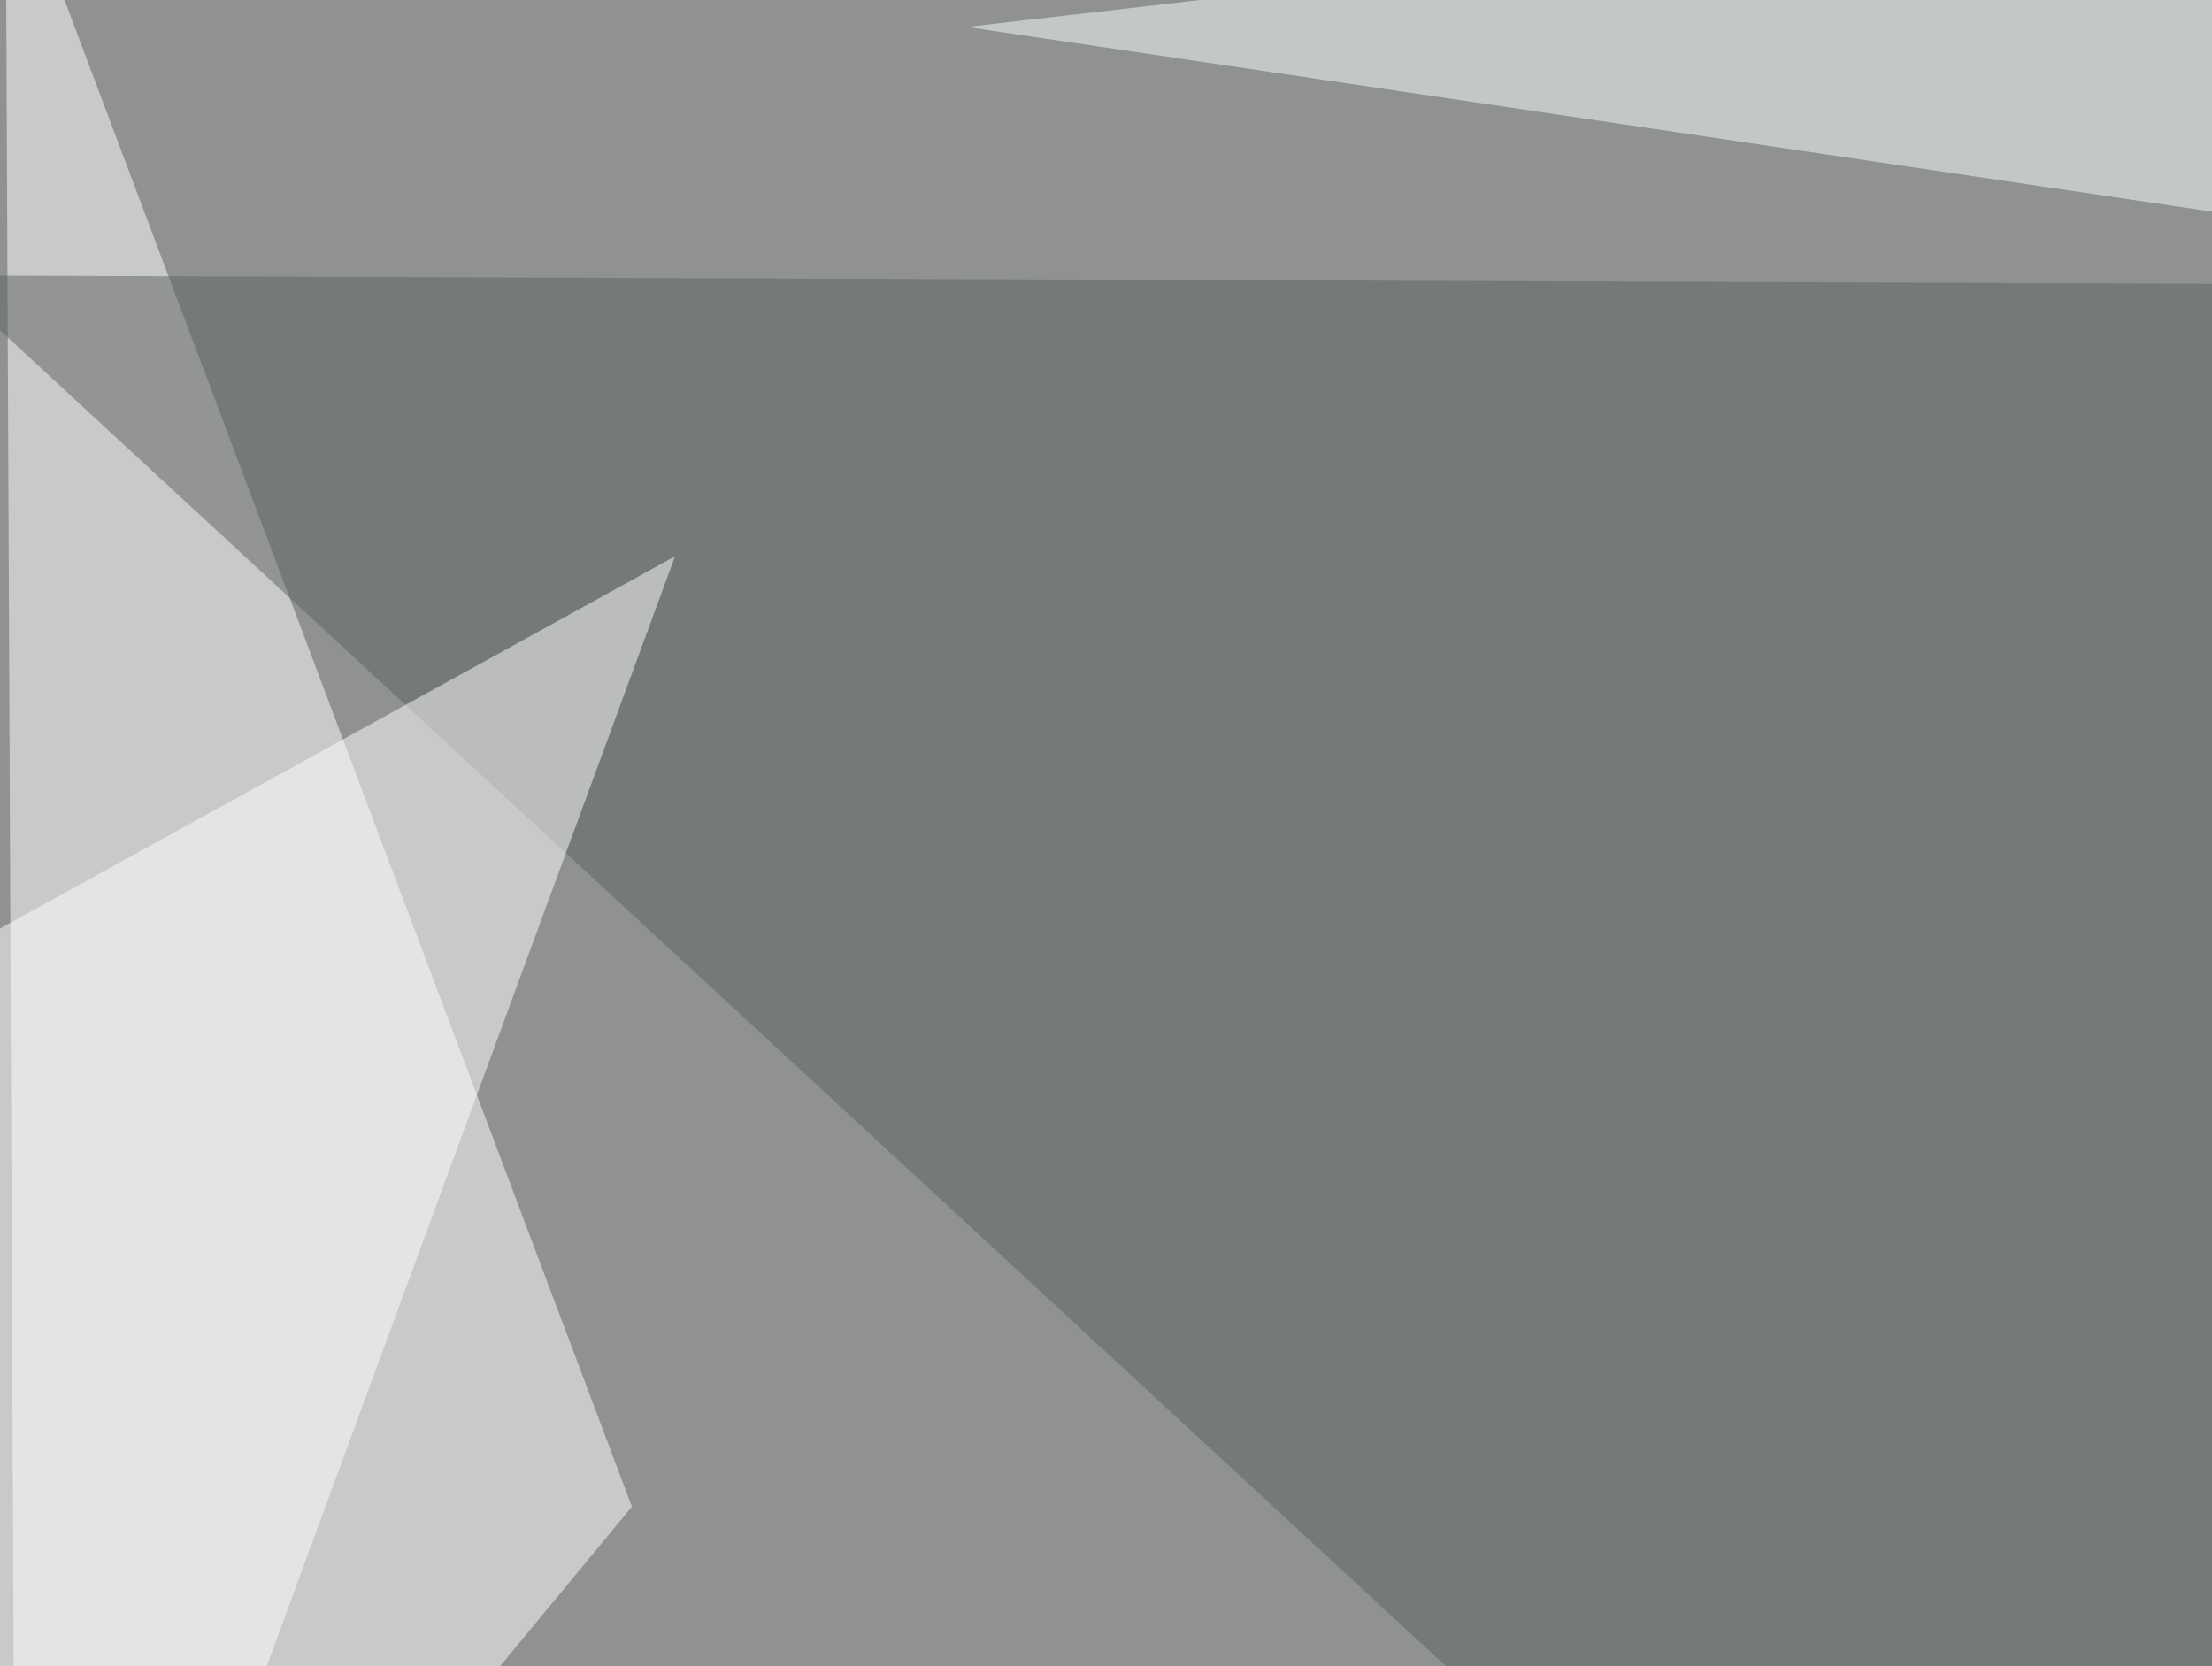
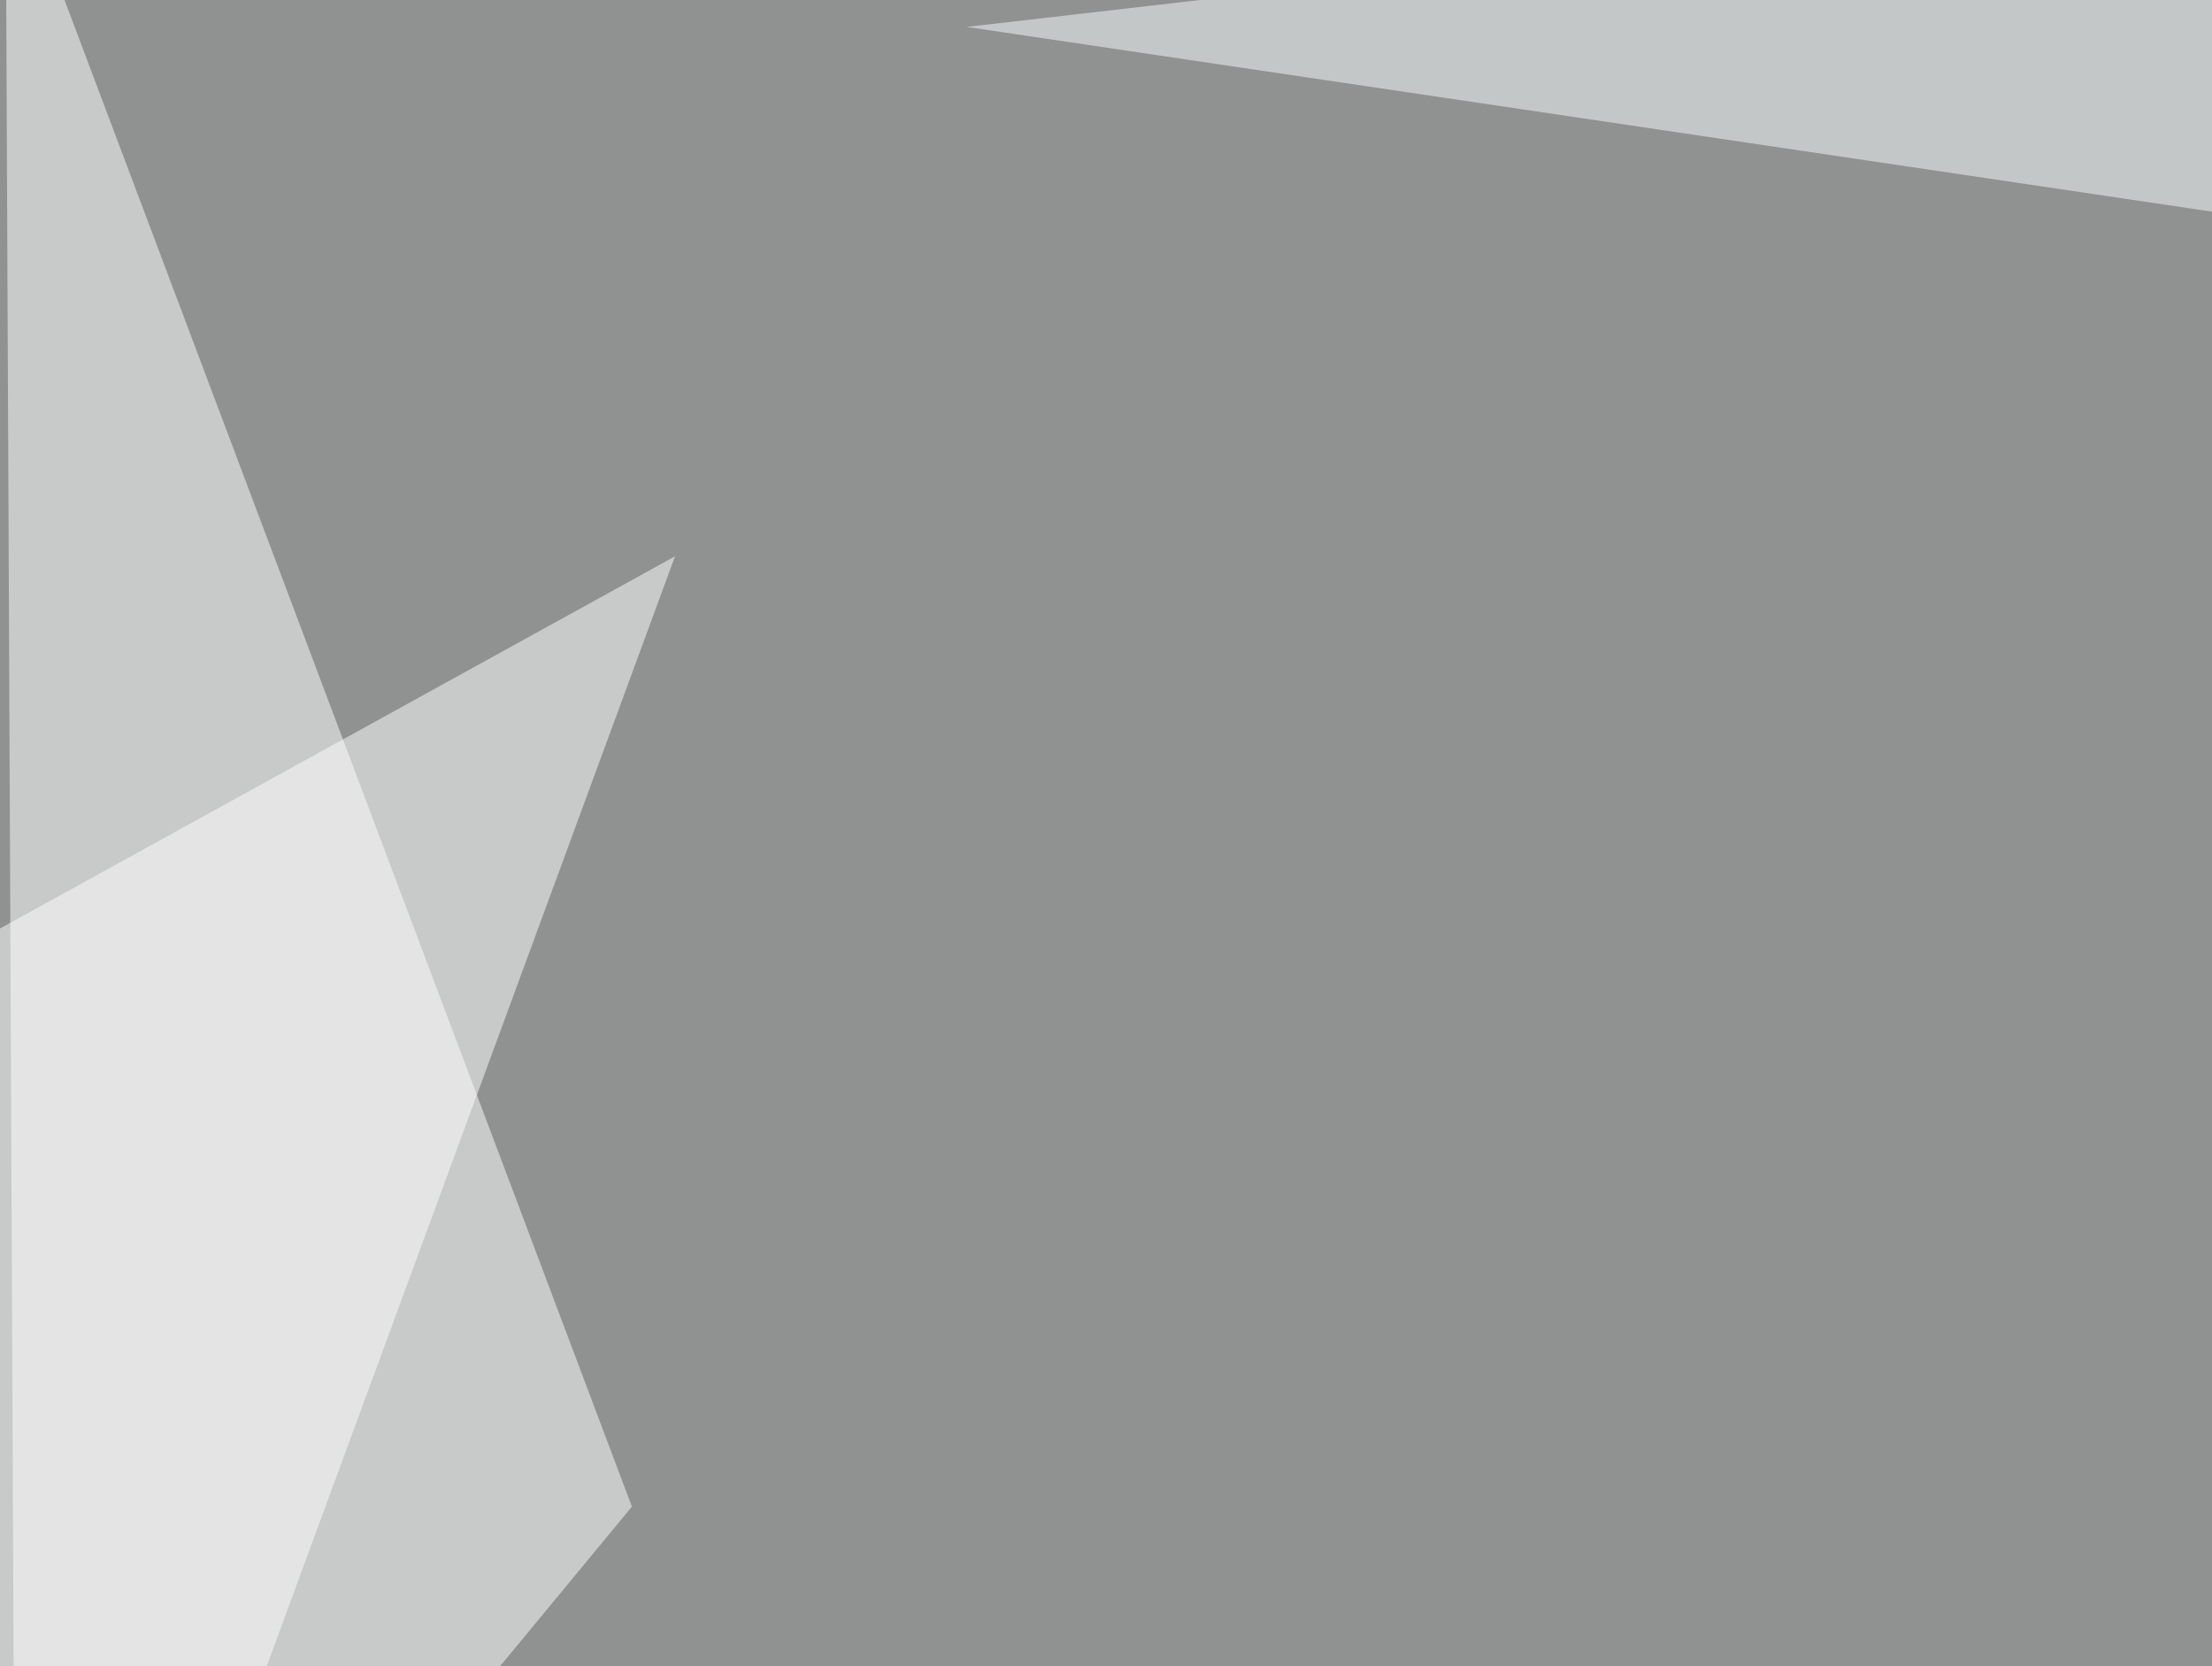
<svg xmlns="http://www.w3.org/2000/svg" width="600" height="452">
  <filter id="a">
    <feGaussianBlur stdDeviation="55" />
  </filter>
  <rect width="100%" height="100%" fill="#909292" />
  <g filter="url(#a)">
    <g fill-opacity=".5">
      <path fill="#fff" d="M1.5-42.5l169.9 451.2-167 202.1z" />
-       <path fill="#5d6162" d="M-16.1 74.7l811.5 3-231.4 533z" />
      <path fill="#f8fcfd" d="M262.2 7.3l457-52.7 76.2 131.8z" />
      <path fill="#fff" d="M-45.4 276.9l61.5 328 167-454z" />
    </g>
  </g>
</svg>